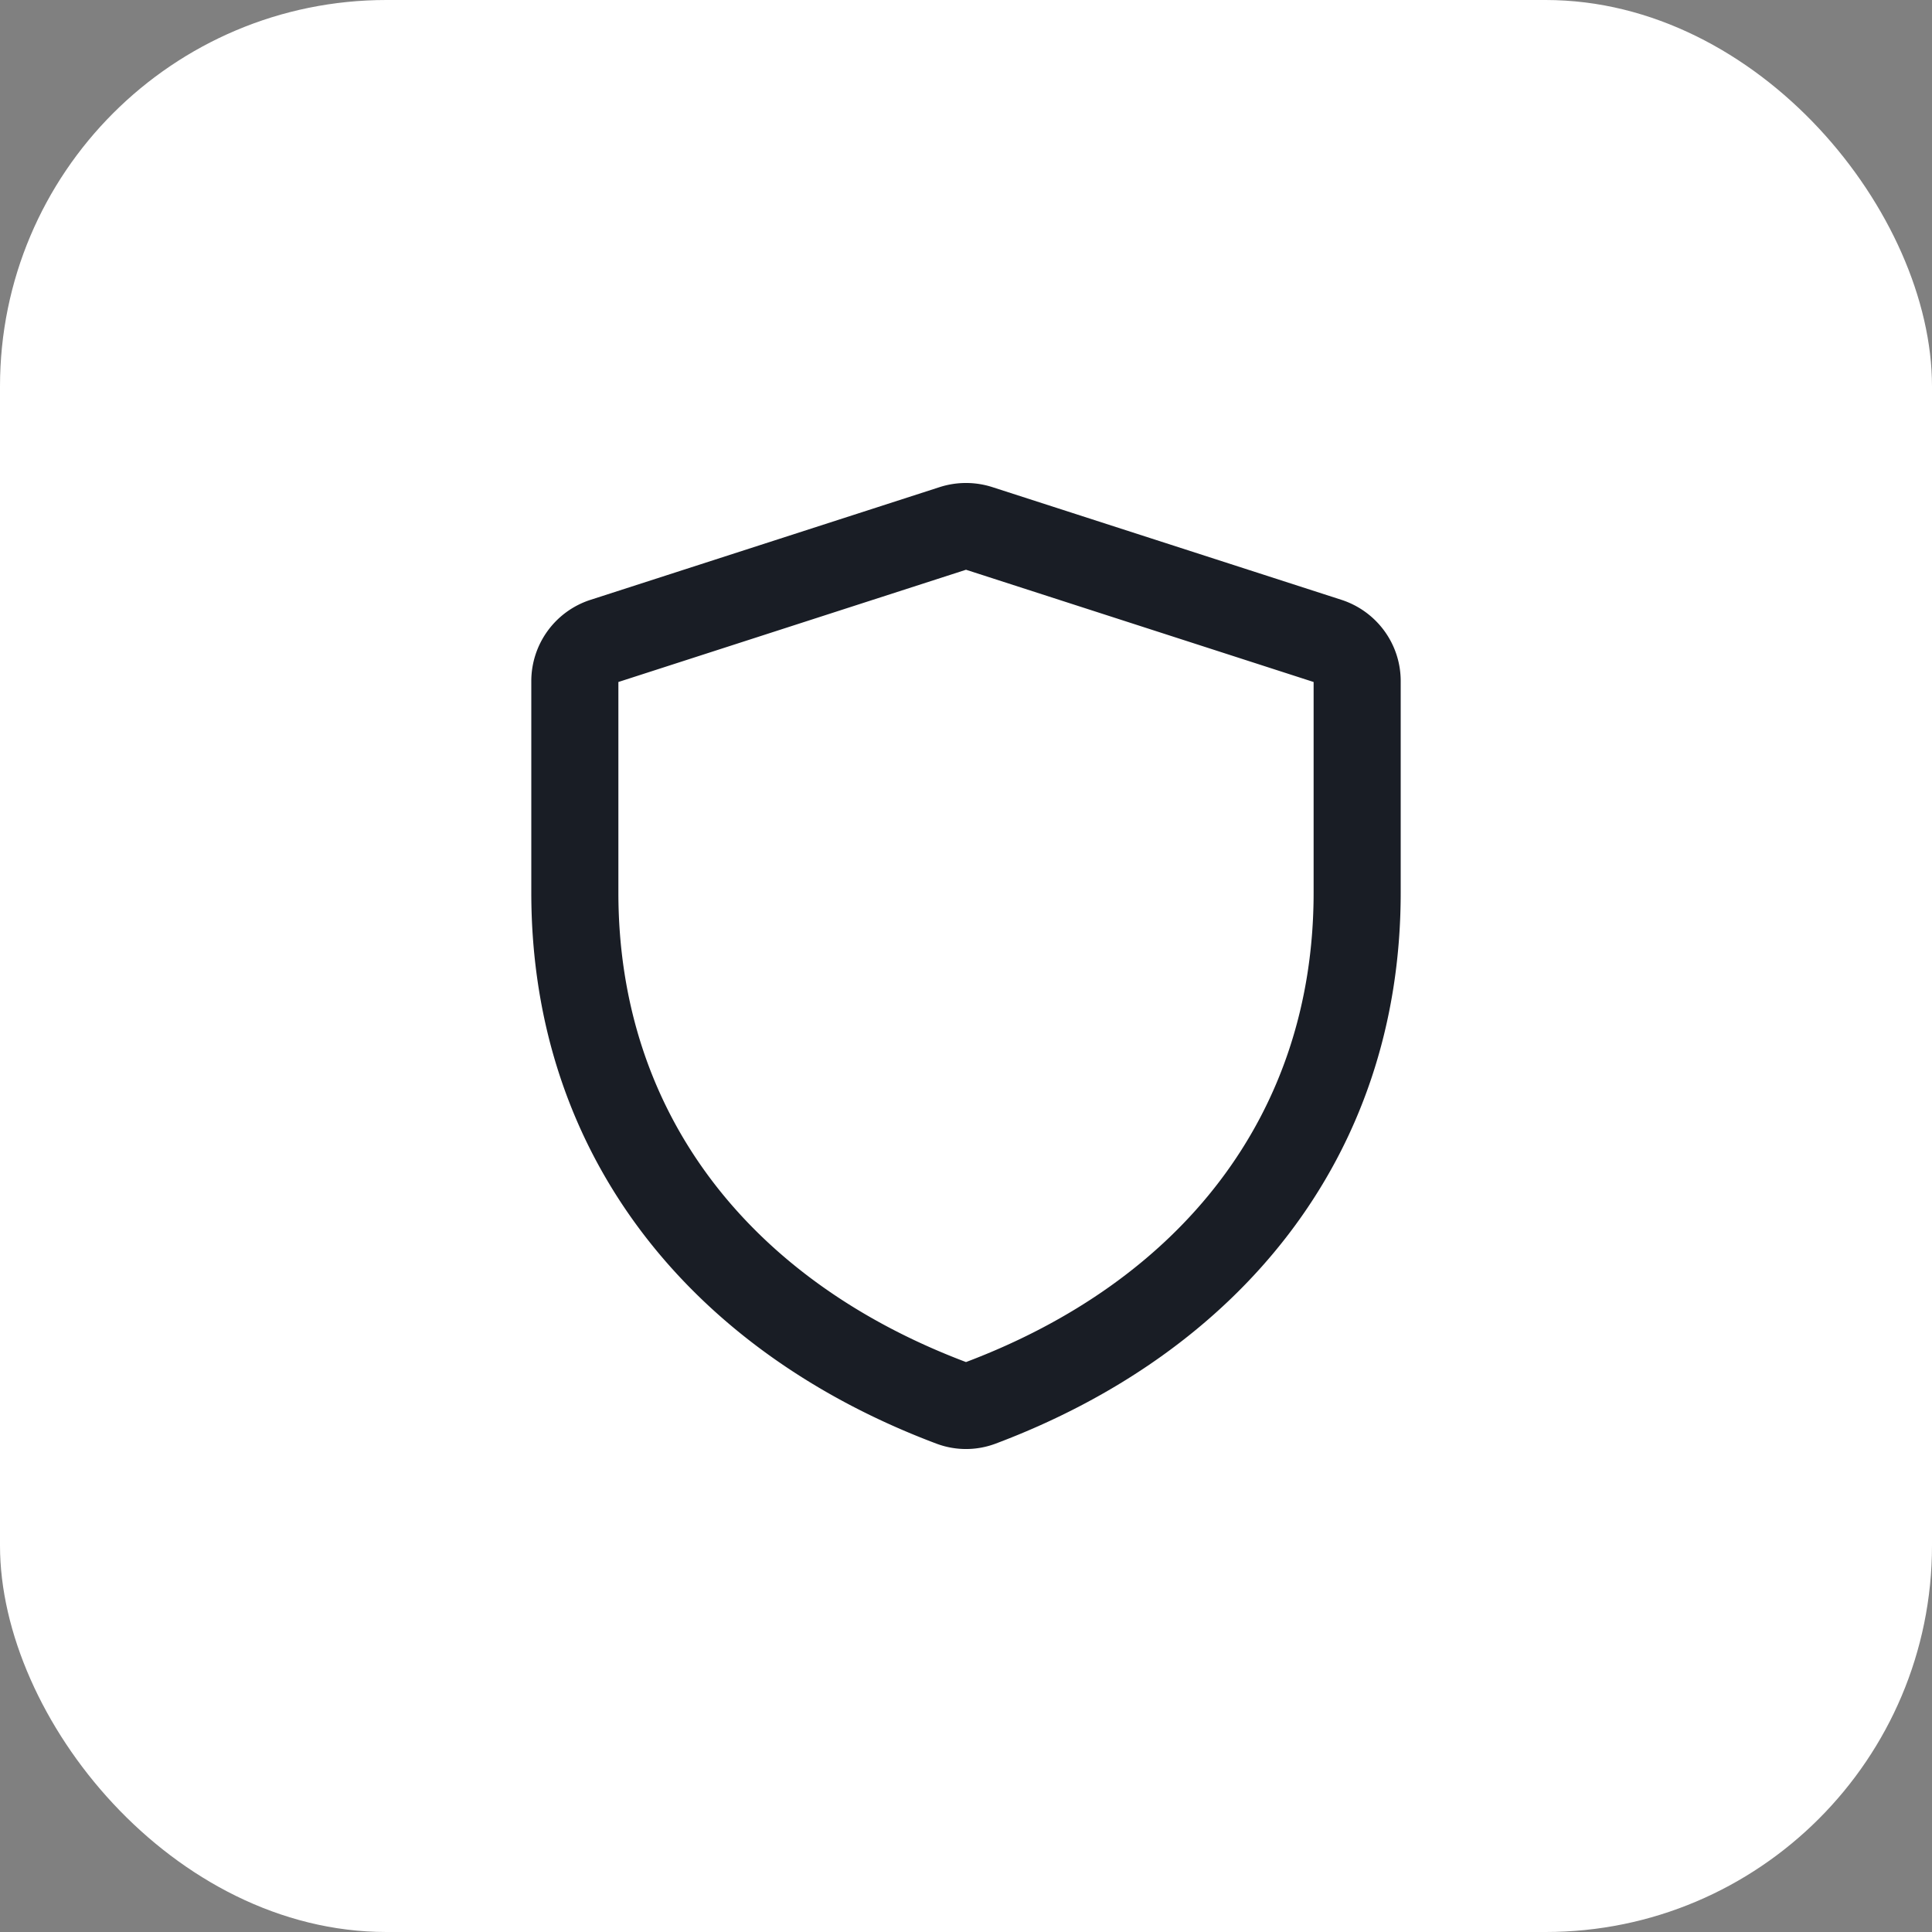
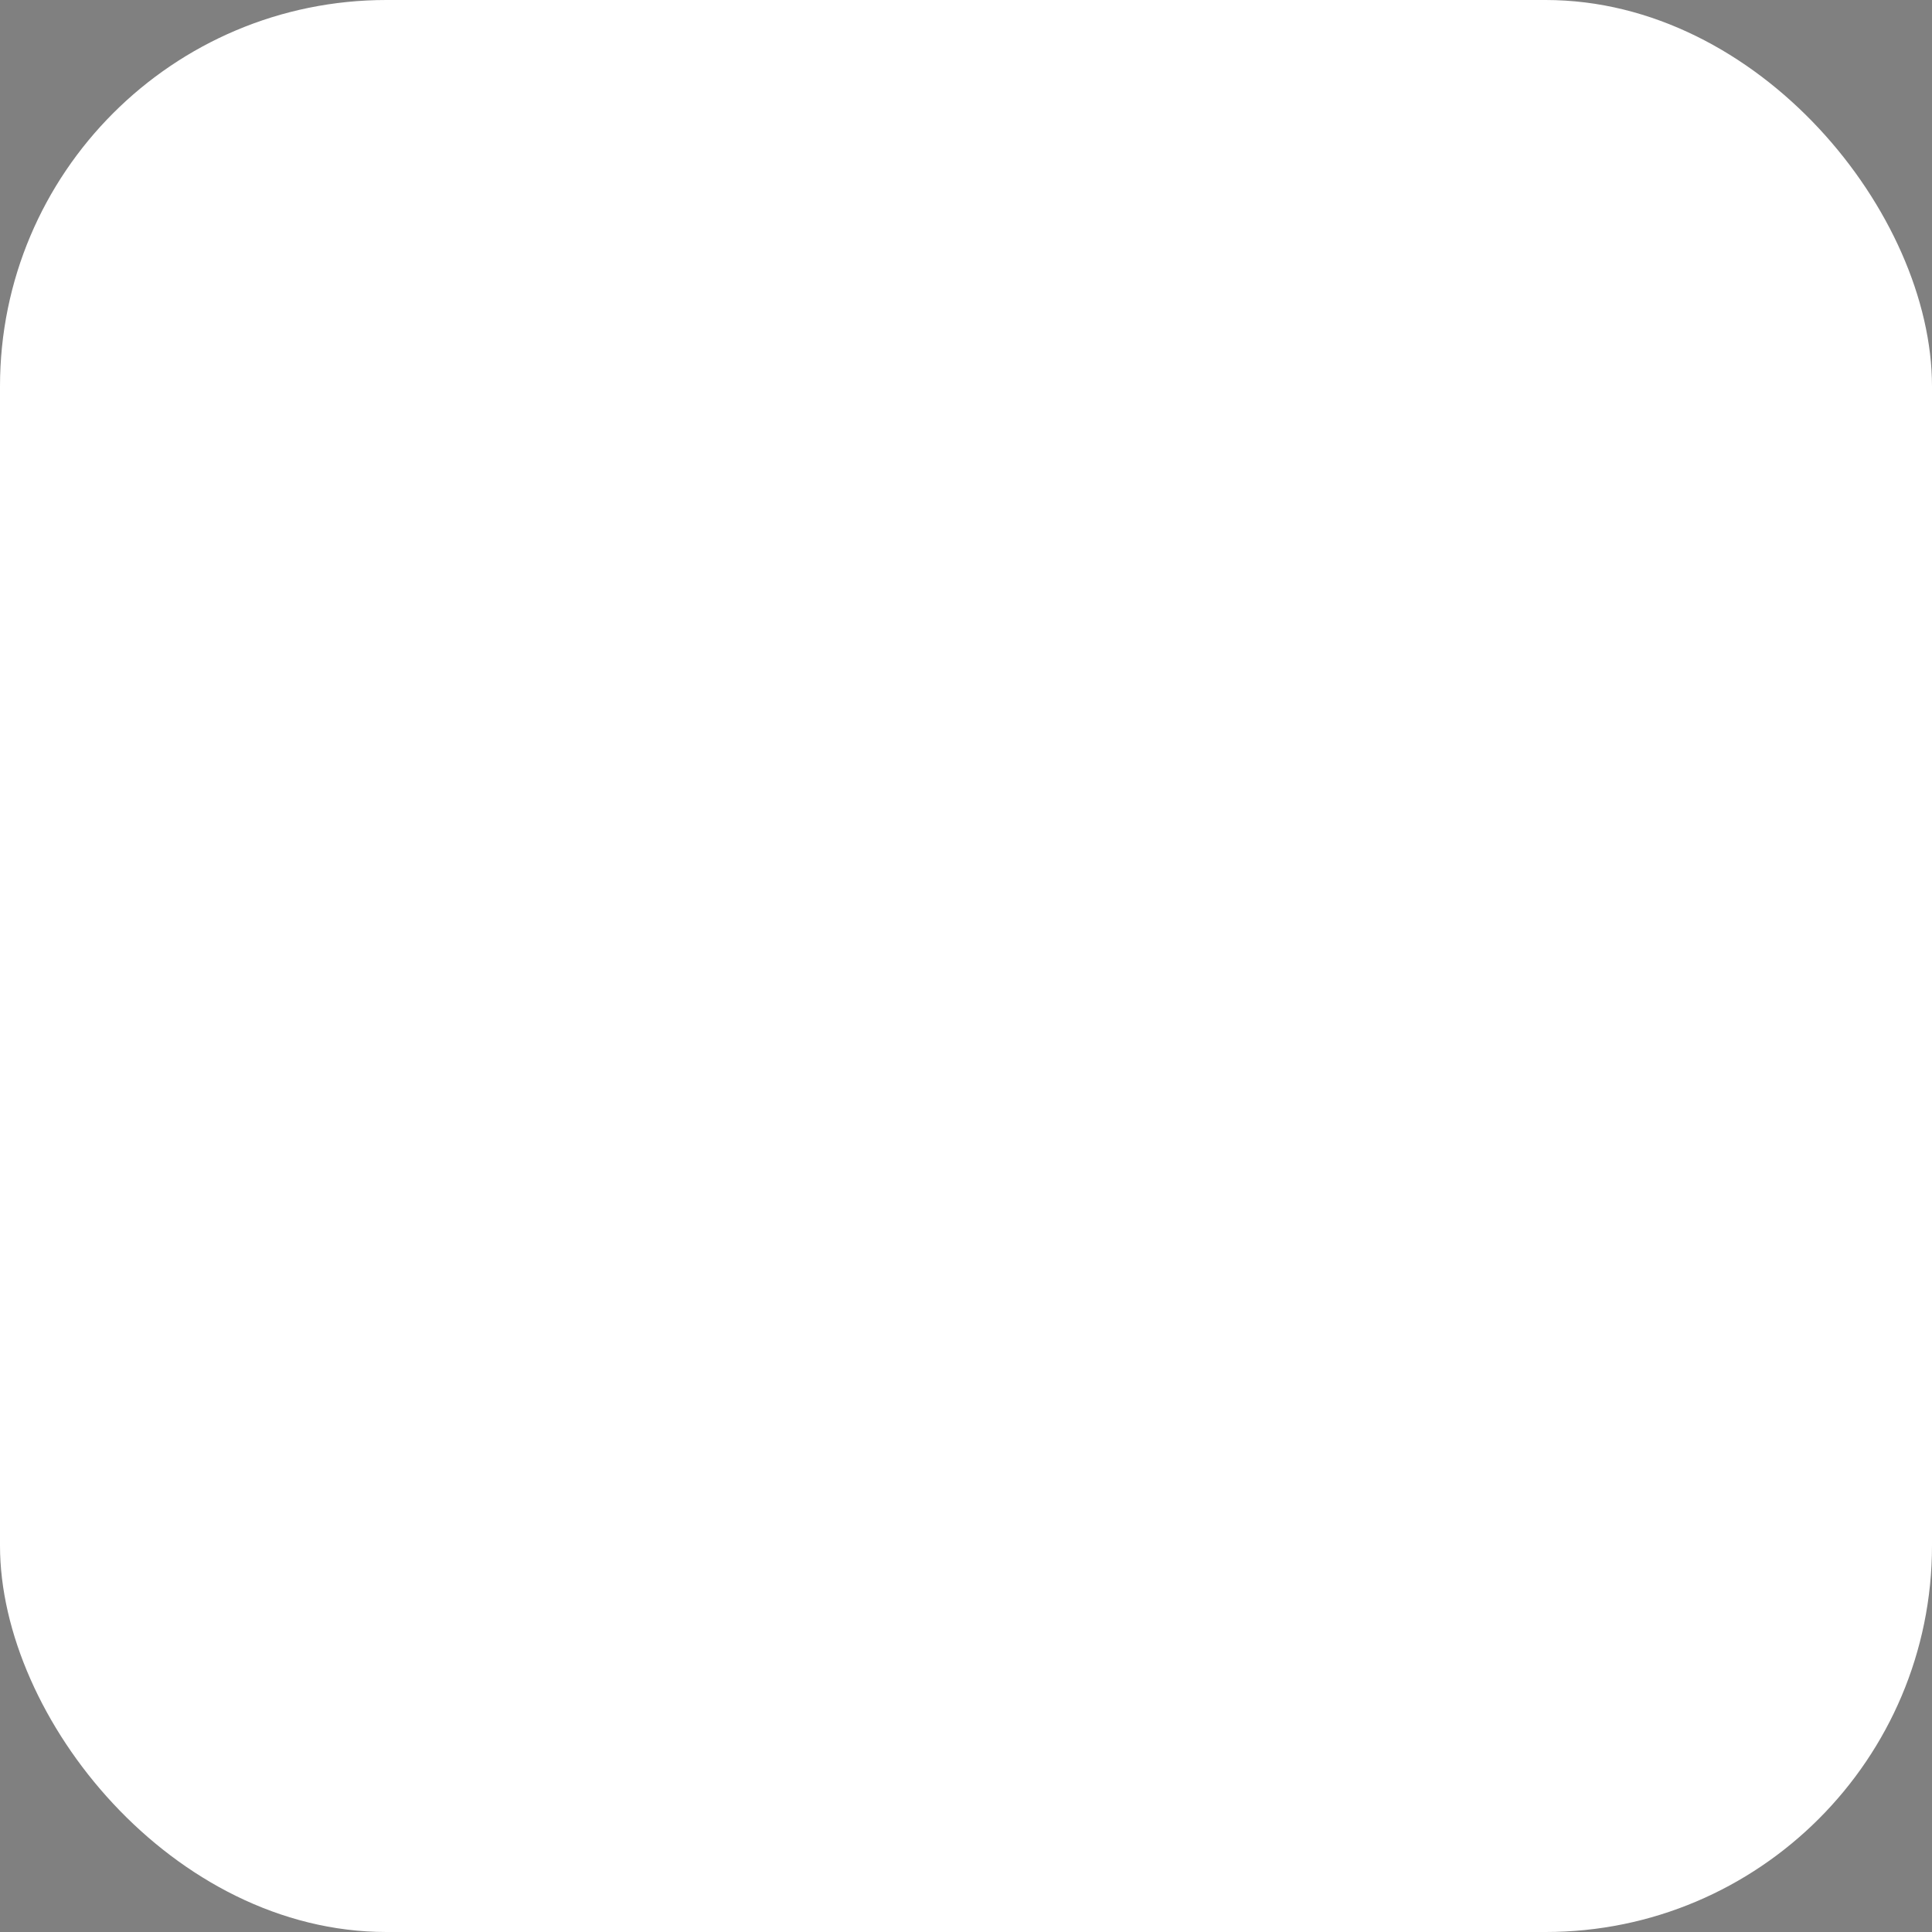
<svg xmlns="http://www.w3.org/2000/svg" width="40" height="40" fill="none">
  <rect width="100%" height="100%" fill="#808080" stroke="none" />
  <rect width="40" height="40" rx="8" fill="#fff" />
-   <path fill-rule="evenodd" clip-rule="evenodd" d="M20.548 10.086a1.785 1.785 0 0 0-1.096 0l-7.223 2.332A1.769 1.769 0 0 0 11 14.1v4.38c0 5.512 3.382 9.528 8.39 11.41a1.74 1.74 0 0 0 1.22 0C25.62 28.007 29 23.991 29 18.48V14.1c0-.767-.497-1.445-1.229-1.682l-7.223-2.332zm-7.745 4.034L20 11.796l7.197 2.324v4.36c0 4.632-2.782 8.052-7.197 9.72-4.415-1.668-7.197-5.088-7.197-9.72v-4.36z" fill="#191D25" />
</svg>